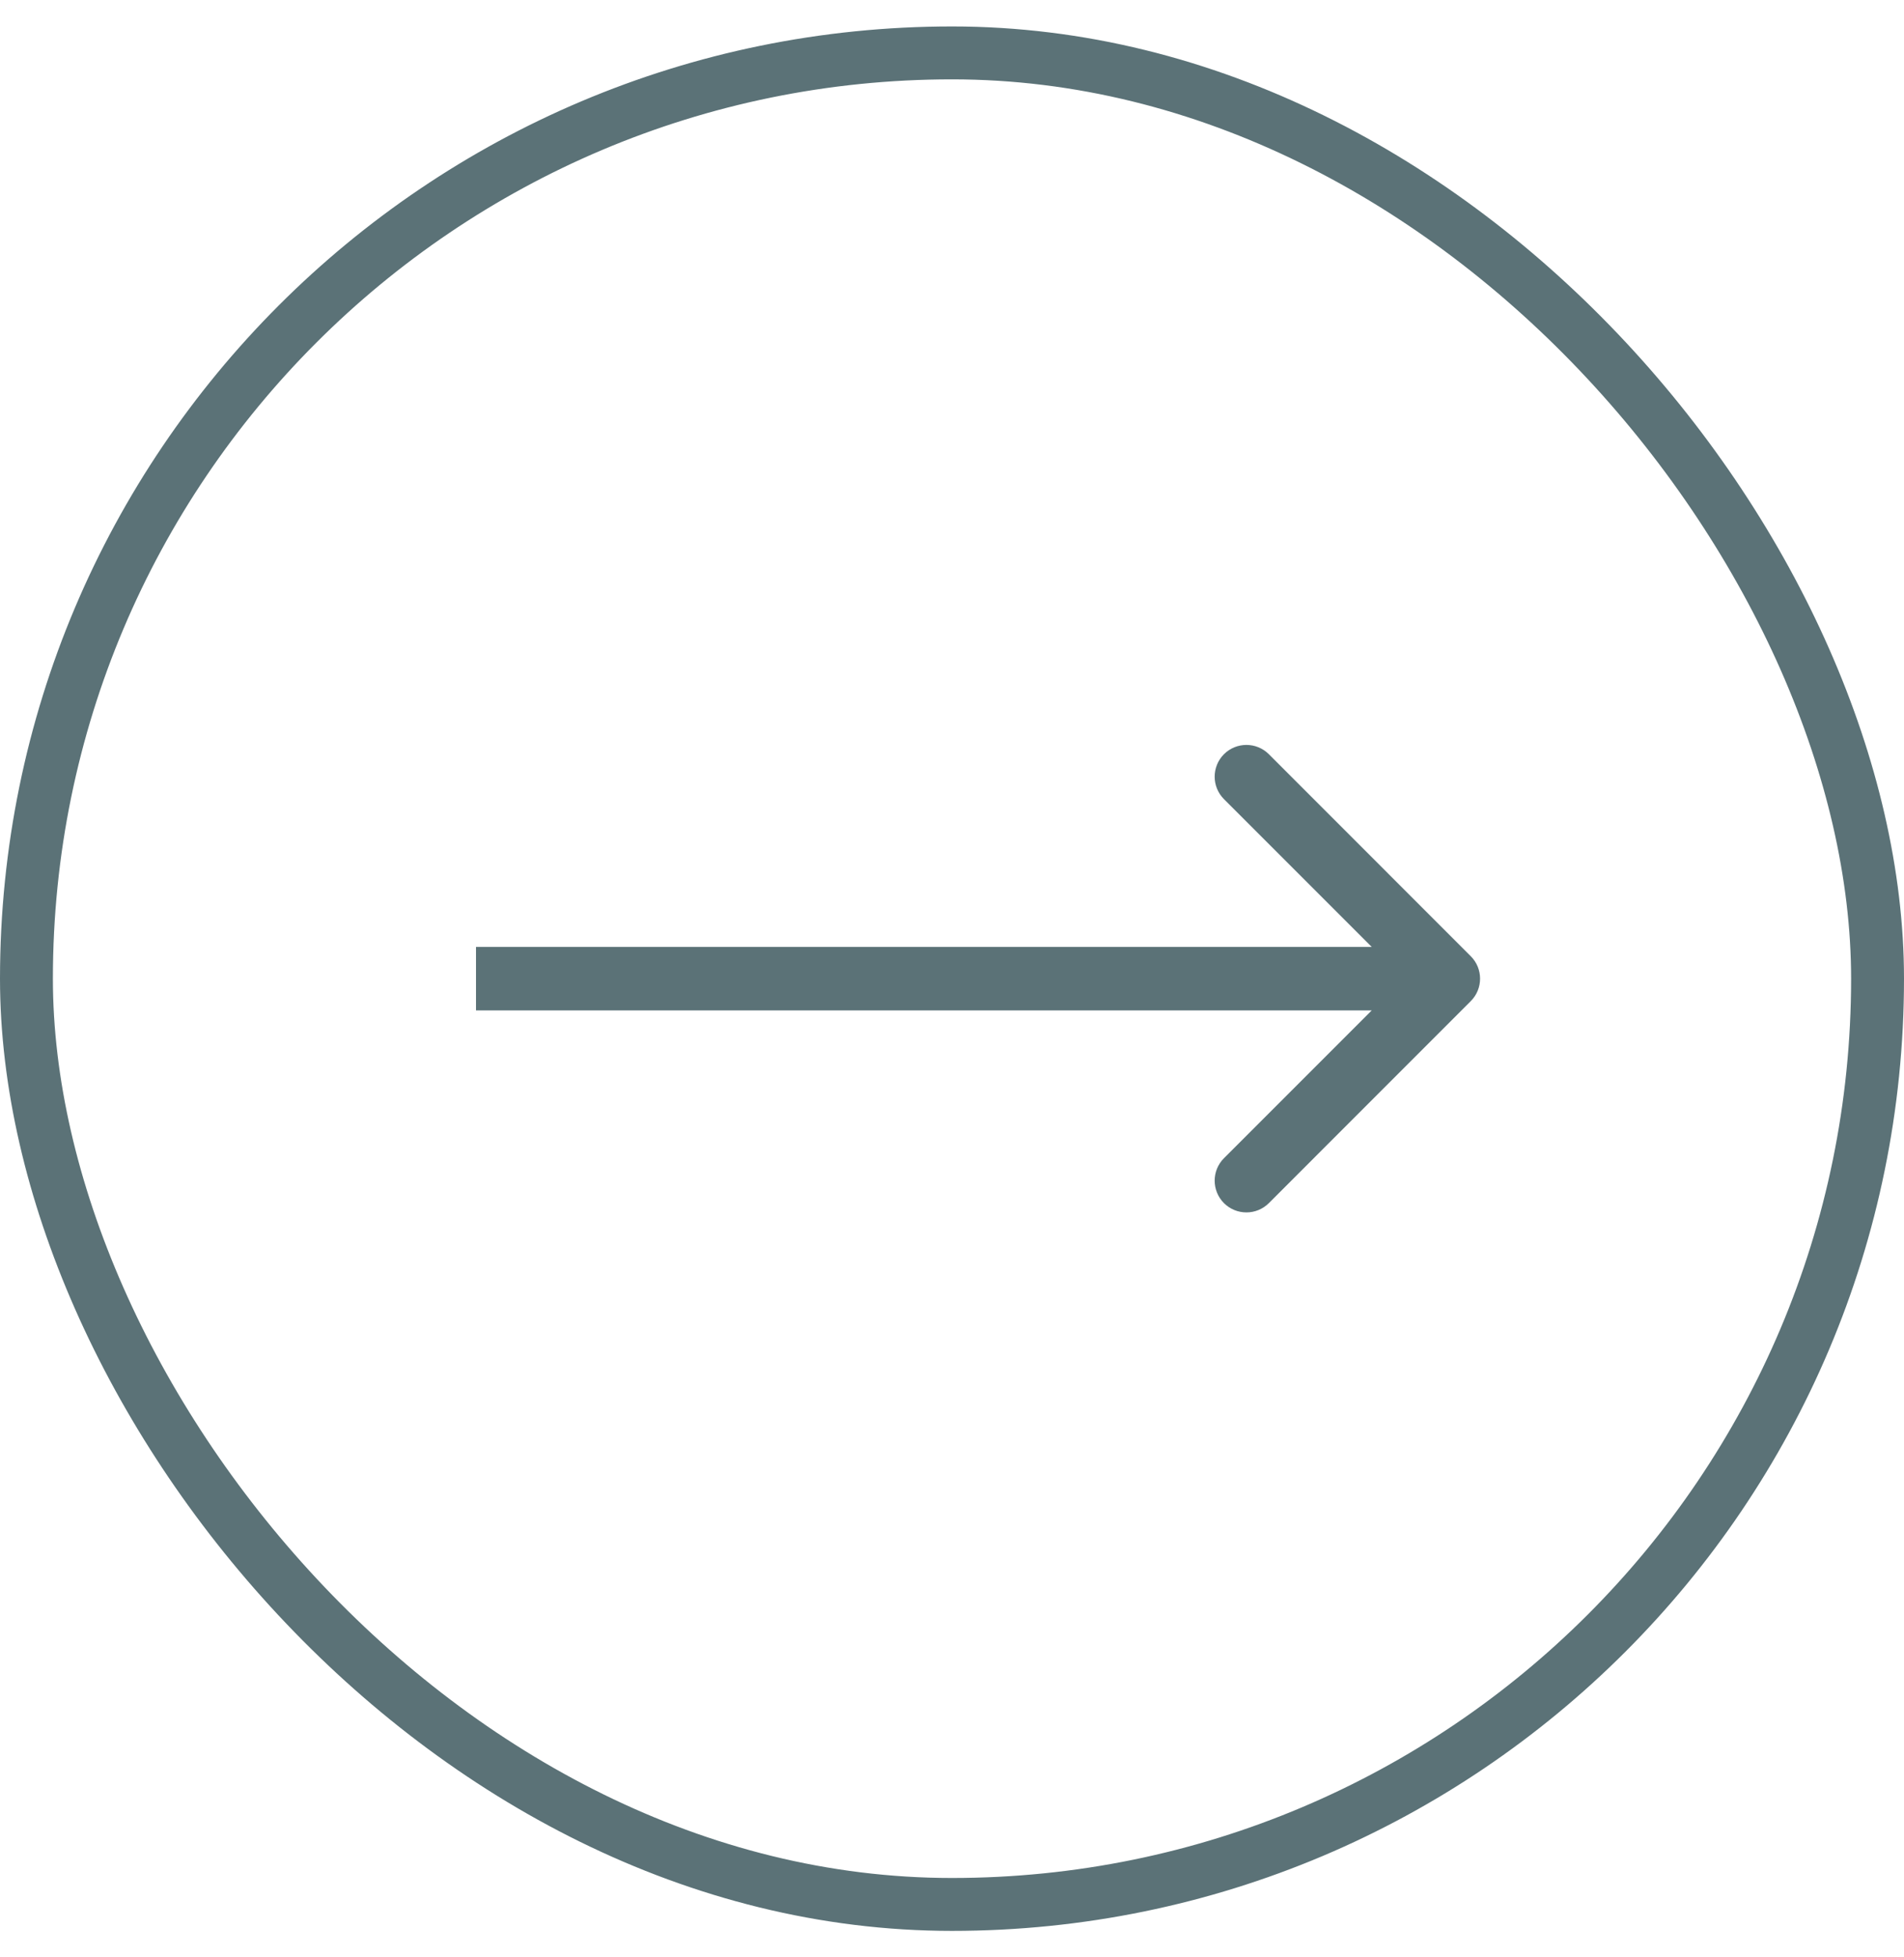
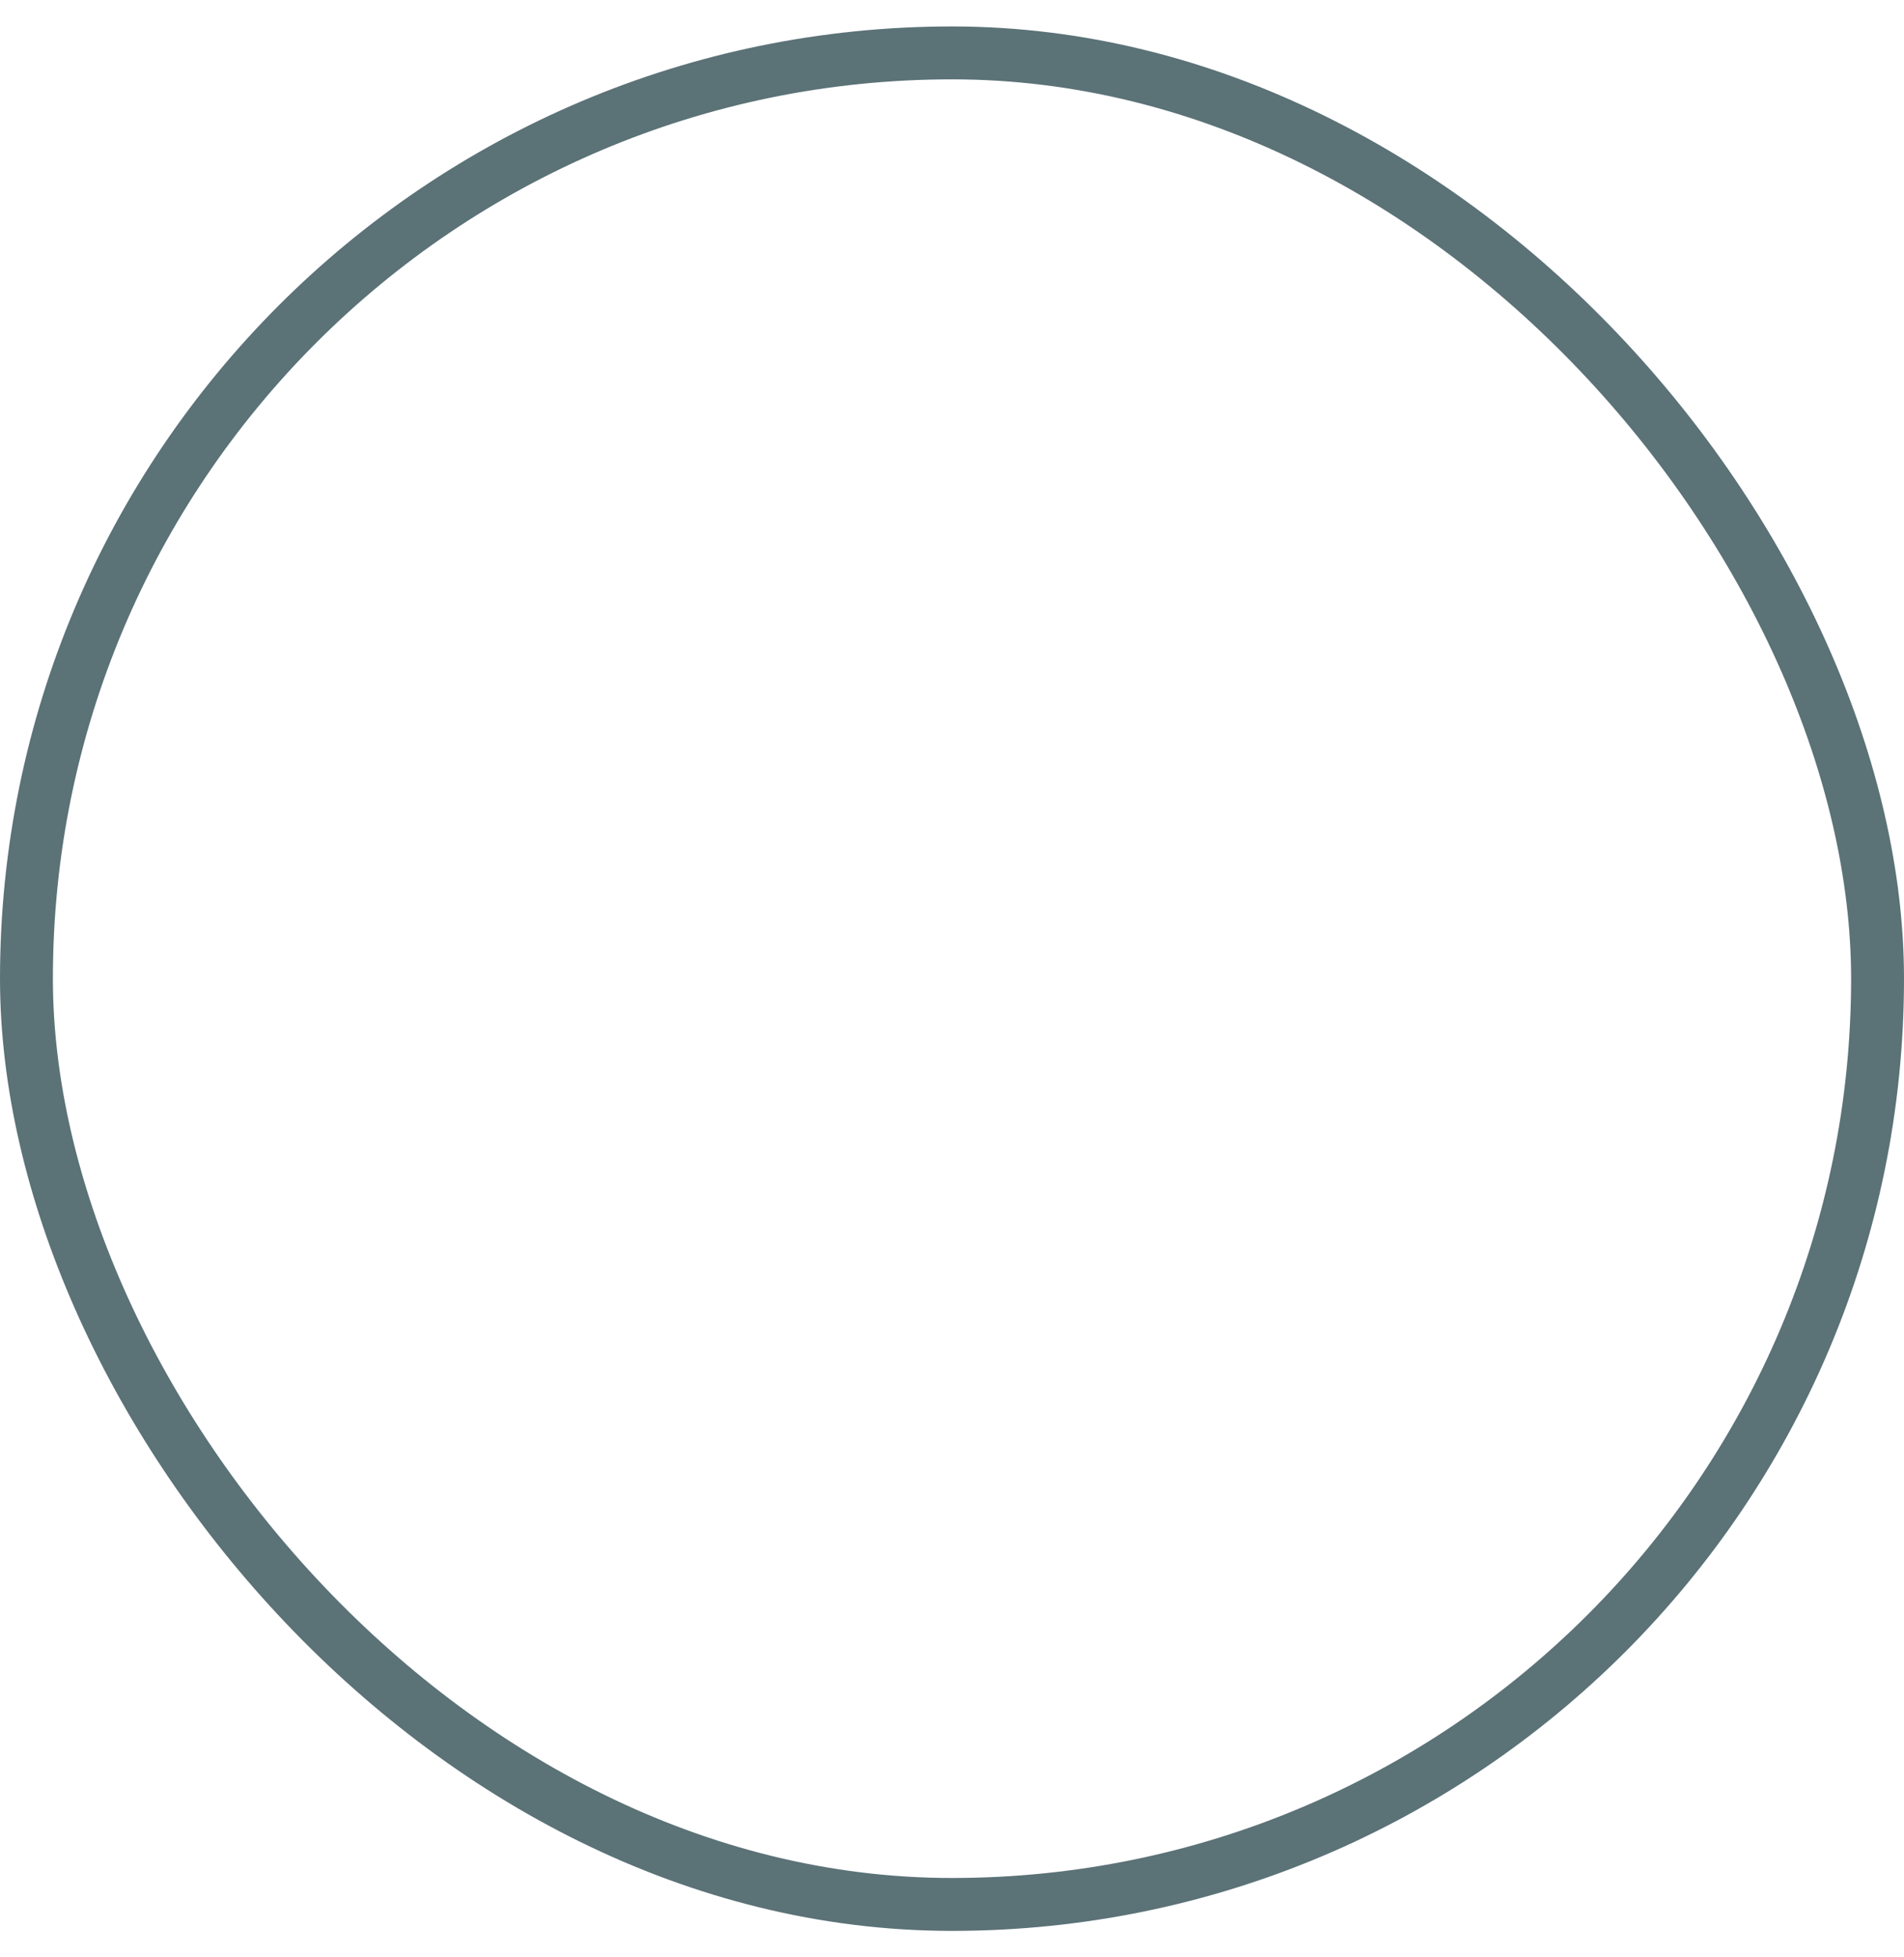
<svg xmlns="http://www.w3.org/2000/svg" width="36" height="37" viewBox="0 0 36 37" fill="none">
  <rect x="35.5" y="36" width="35" height="35" rx="17.5" transform="rotate(-180 35.5 36)" stroke="#5B7277" />
-   <path d="M27.809 18.924C28.043 18.69 28.043 18.31 27.809 18.076L23.991 14.257C23.756 14.023 23.377 14.023 23.142 14.257C22.908 14.492 22.908 14.872 23.142 15.106L26.536 18.5L23.142 21.894C22.908 22.128 22.908 22.508 23.142 22.743C23.377 22.977 23.756 22.977 23.991 22.743L27.809 18.924ZM9 19.1L27.385 19.1L27.385 17.9L9 17.9L9 19.1Z" fill="#5B7277" />
</svg>